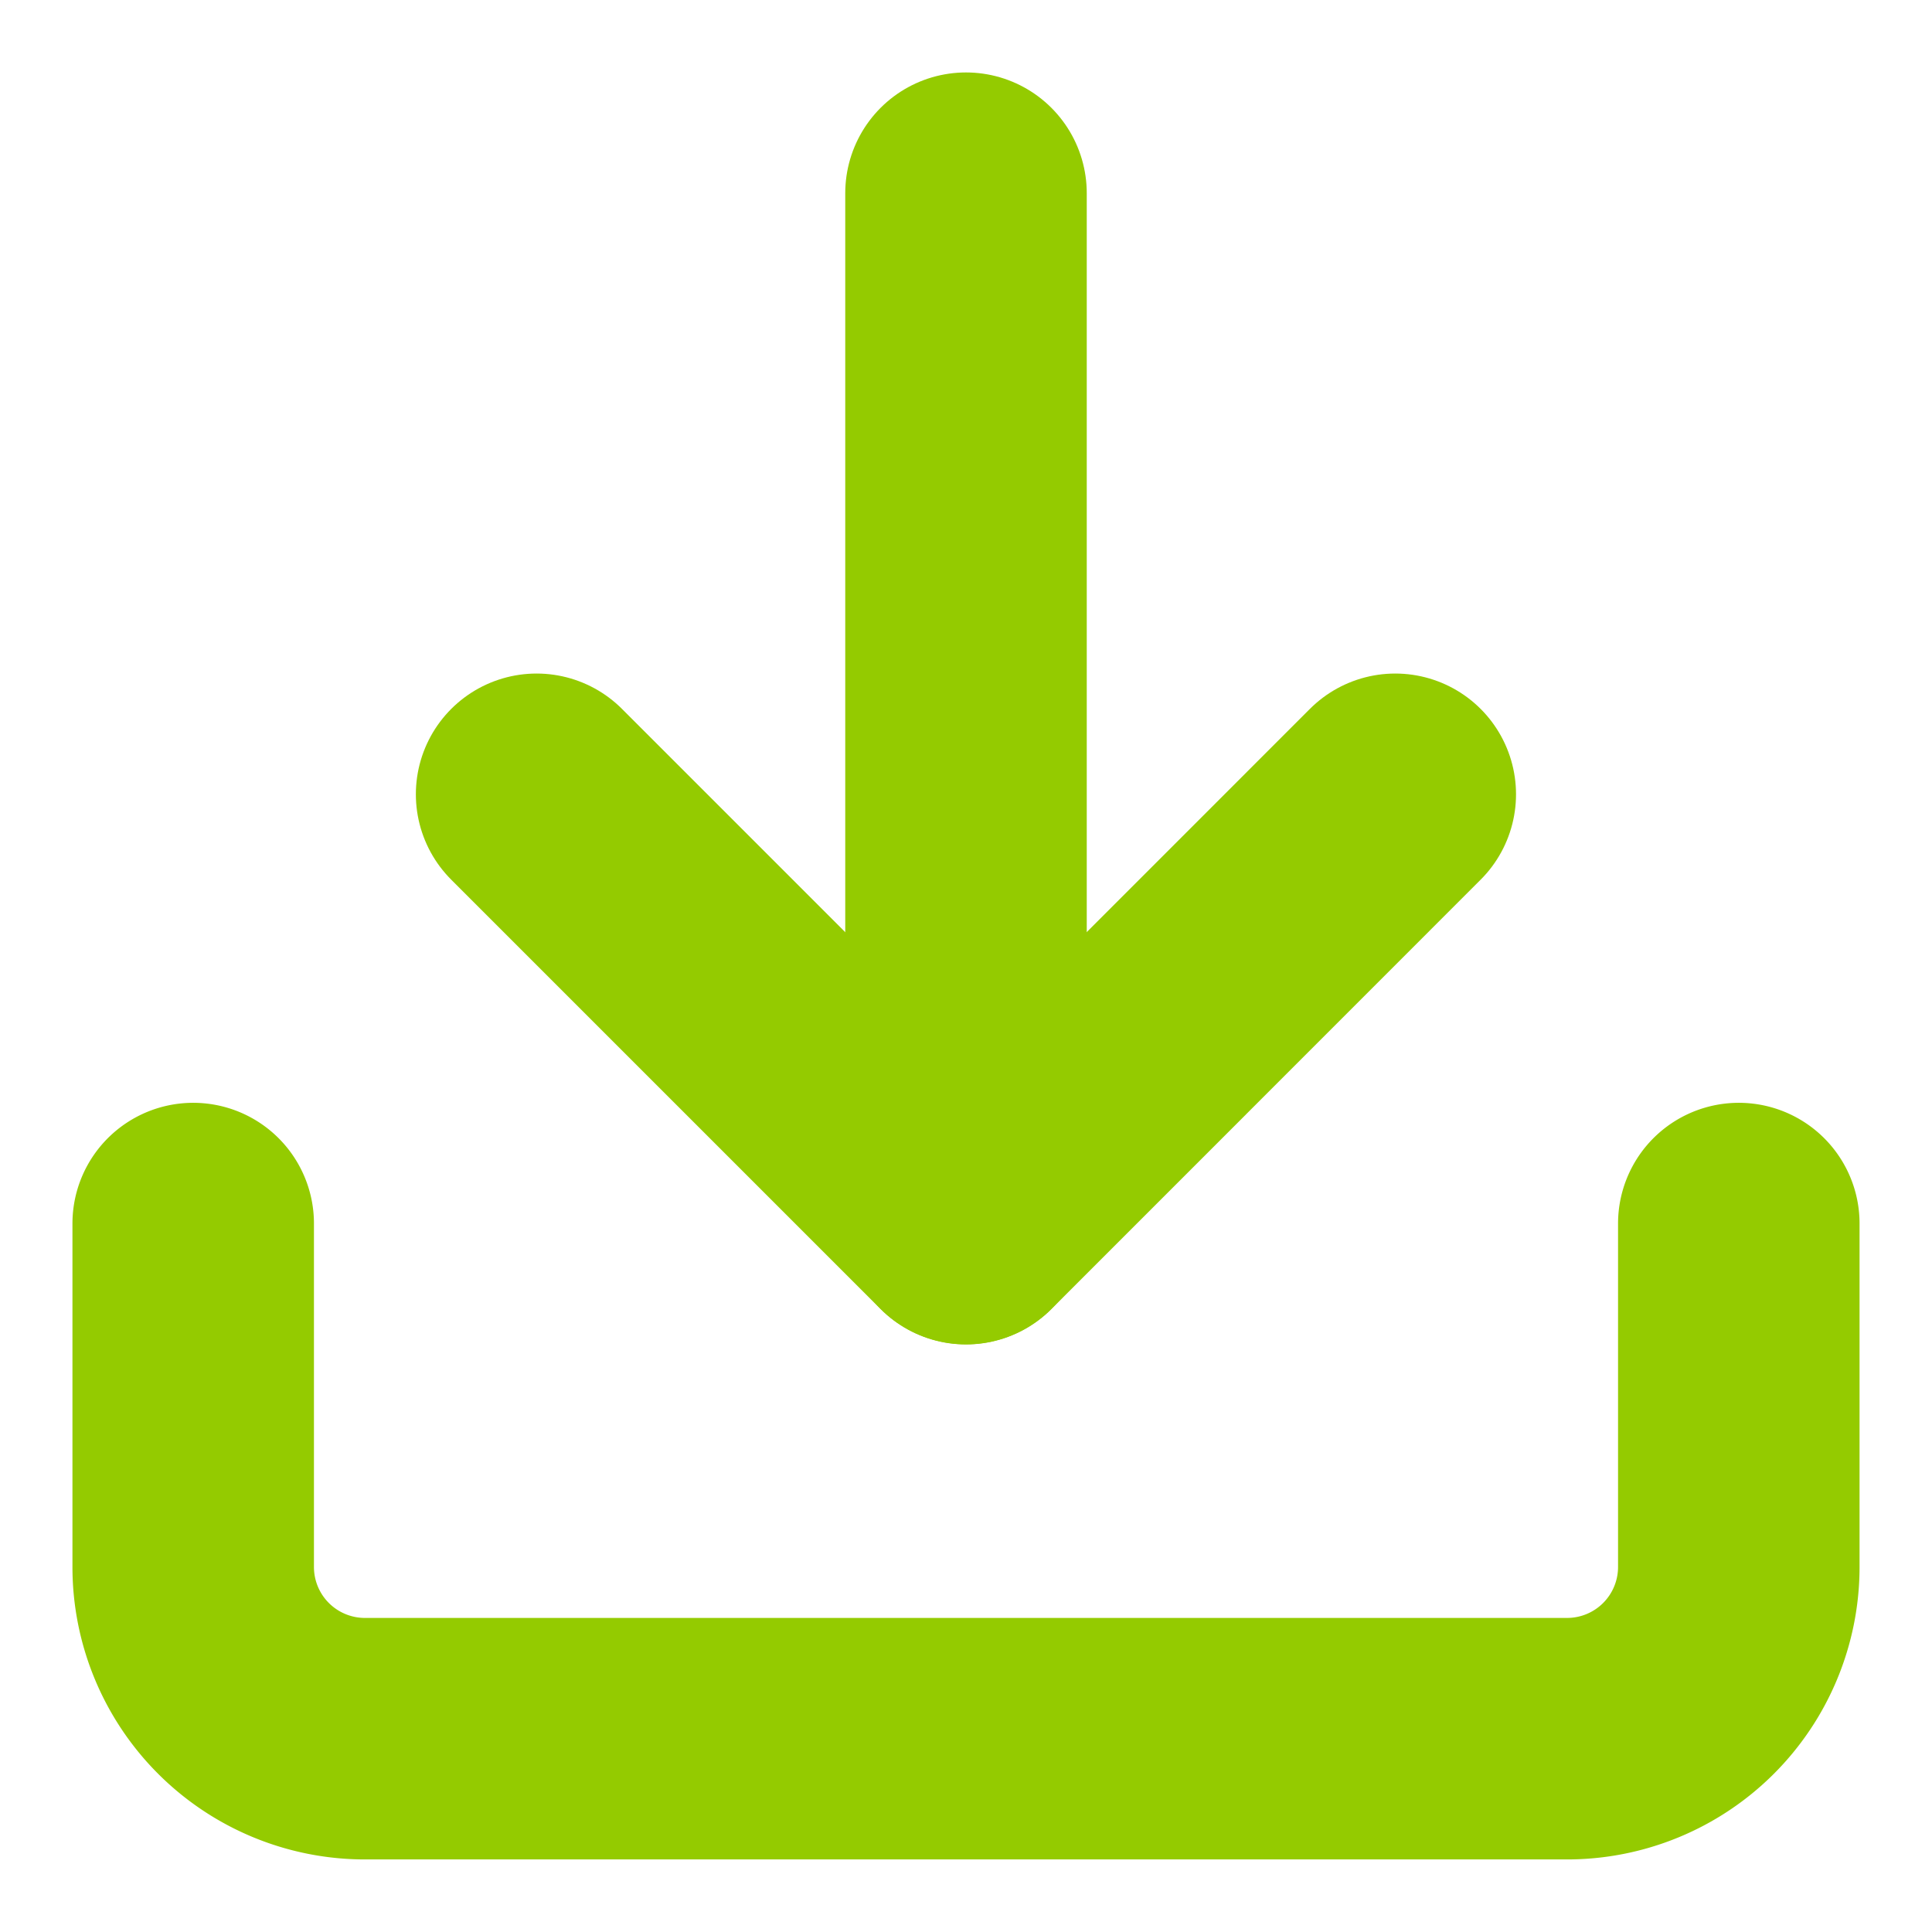
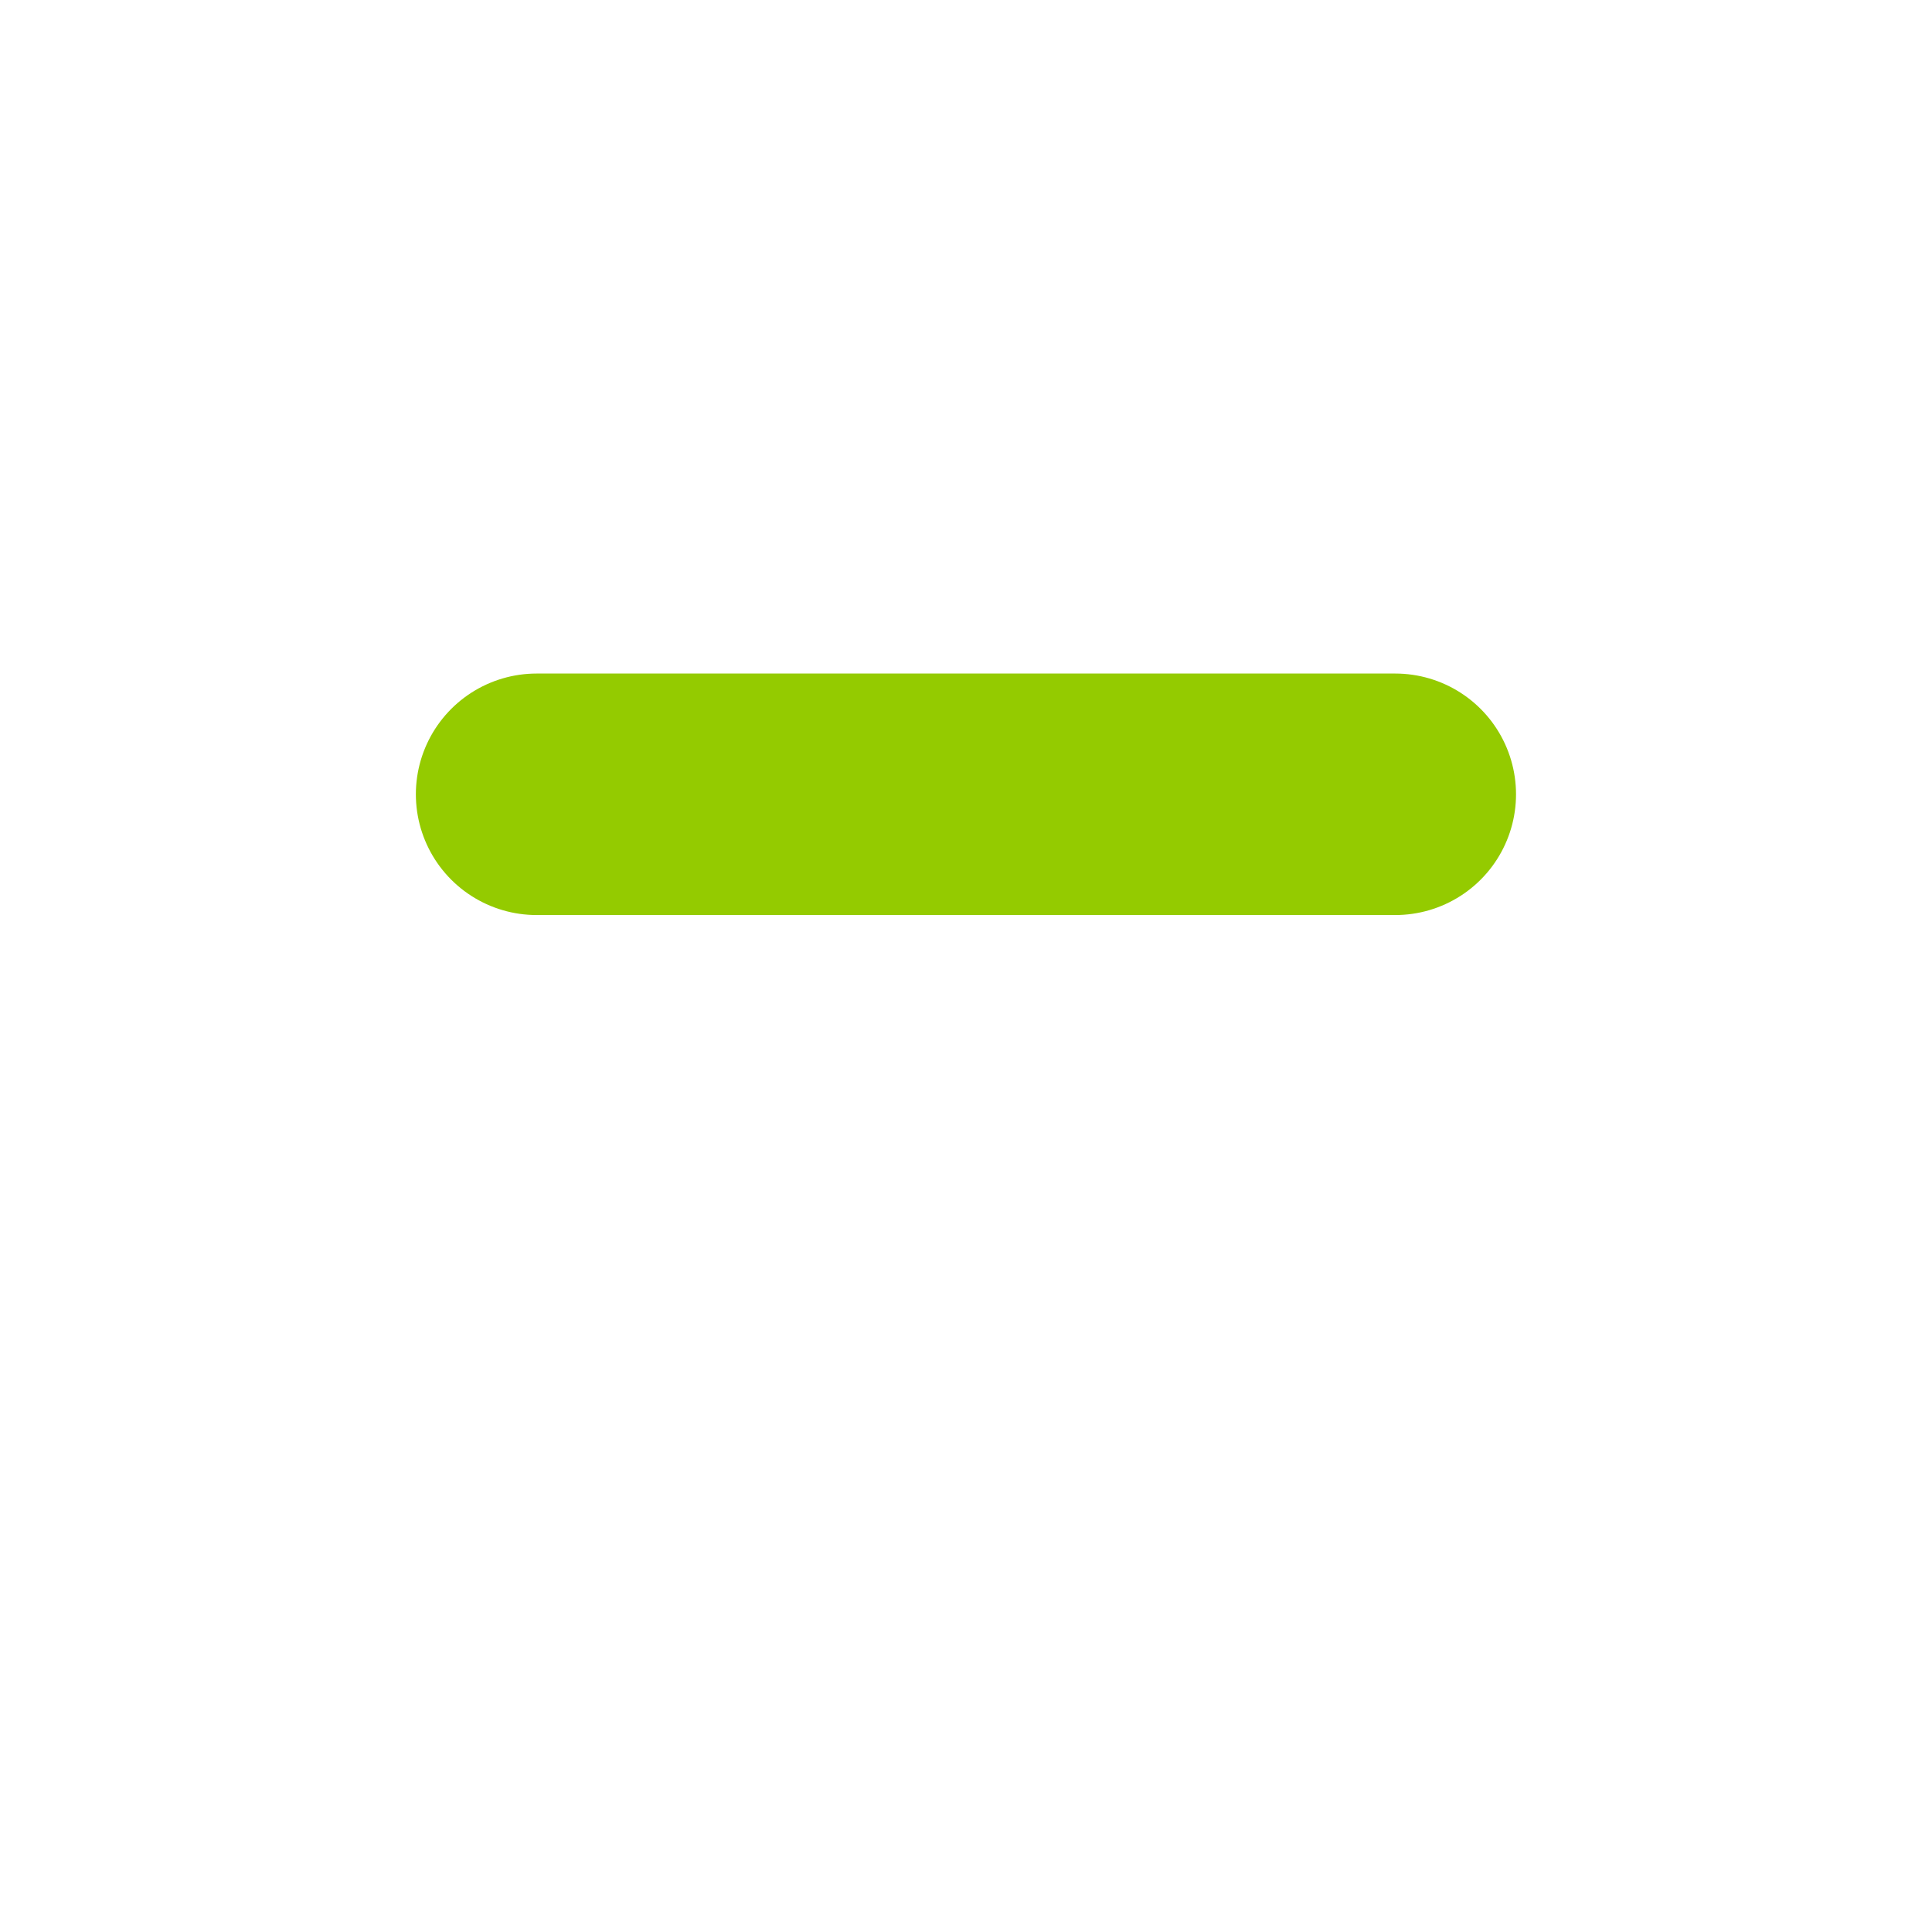
<svg xmlns="http://www.w3.org/2000/svg" id="_16px_download" data-name="16px/download" width="16" height="16" viewBox="0 0 16 16">
-   <rect id="Rectángulo_863" data-name="Rectángulo 863" width="16" height="16" fill="none" />
  <g id="Icon_feather-download" data-name="Icon feather-download" transform="translate(-2.9 -2.9)">
-     <path id="Trazado_2221" data-name="Trazado 2221" d="M17.3,22.5v2.844a1.422,1.422,0,0,1-1.422,1.422H5.922A1.422,1.422,0,0,1,4.5,25.344V22.5" transform="translate(0 -9.467)" fill="none" stroke="#94cb00" stroke-linecap="round" stroke-linejoin="round" stroke-width="2" />
-     <path id="Trazado_2222" data-name="Trazado 2222" d="M10.5,15l3.556,3.556L17.611,15" transform="translate(-3.156 -5.522)" fill="none" stroke="#94cb00" stroke-linecap="round" stroke-linejoin="round" stroke-width="2" />
-     <path id="Trazado_2223" data-name="Trazado 2223" d="M18,13.033V4.5" transform="translate(-7.1)" fill="none" stroke="#94cb00" stroke-linecap="round" stroke-linejoin="round" stroke-width="2" />
+     <path id="Trazado_2222" data-name="Trazado 2222" d="M10.5,15L17.611,15" transform="translate(-3.156 -5.522)" fill="none" stroke="#94cb00" stroke-linecap="round" stroke-linejoin="round" stroke-width="2" />
  </g>
</svg>